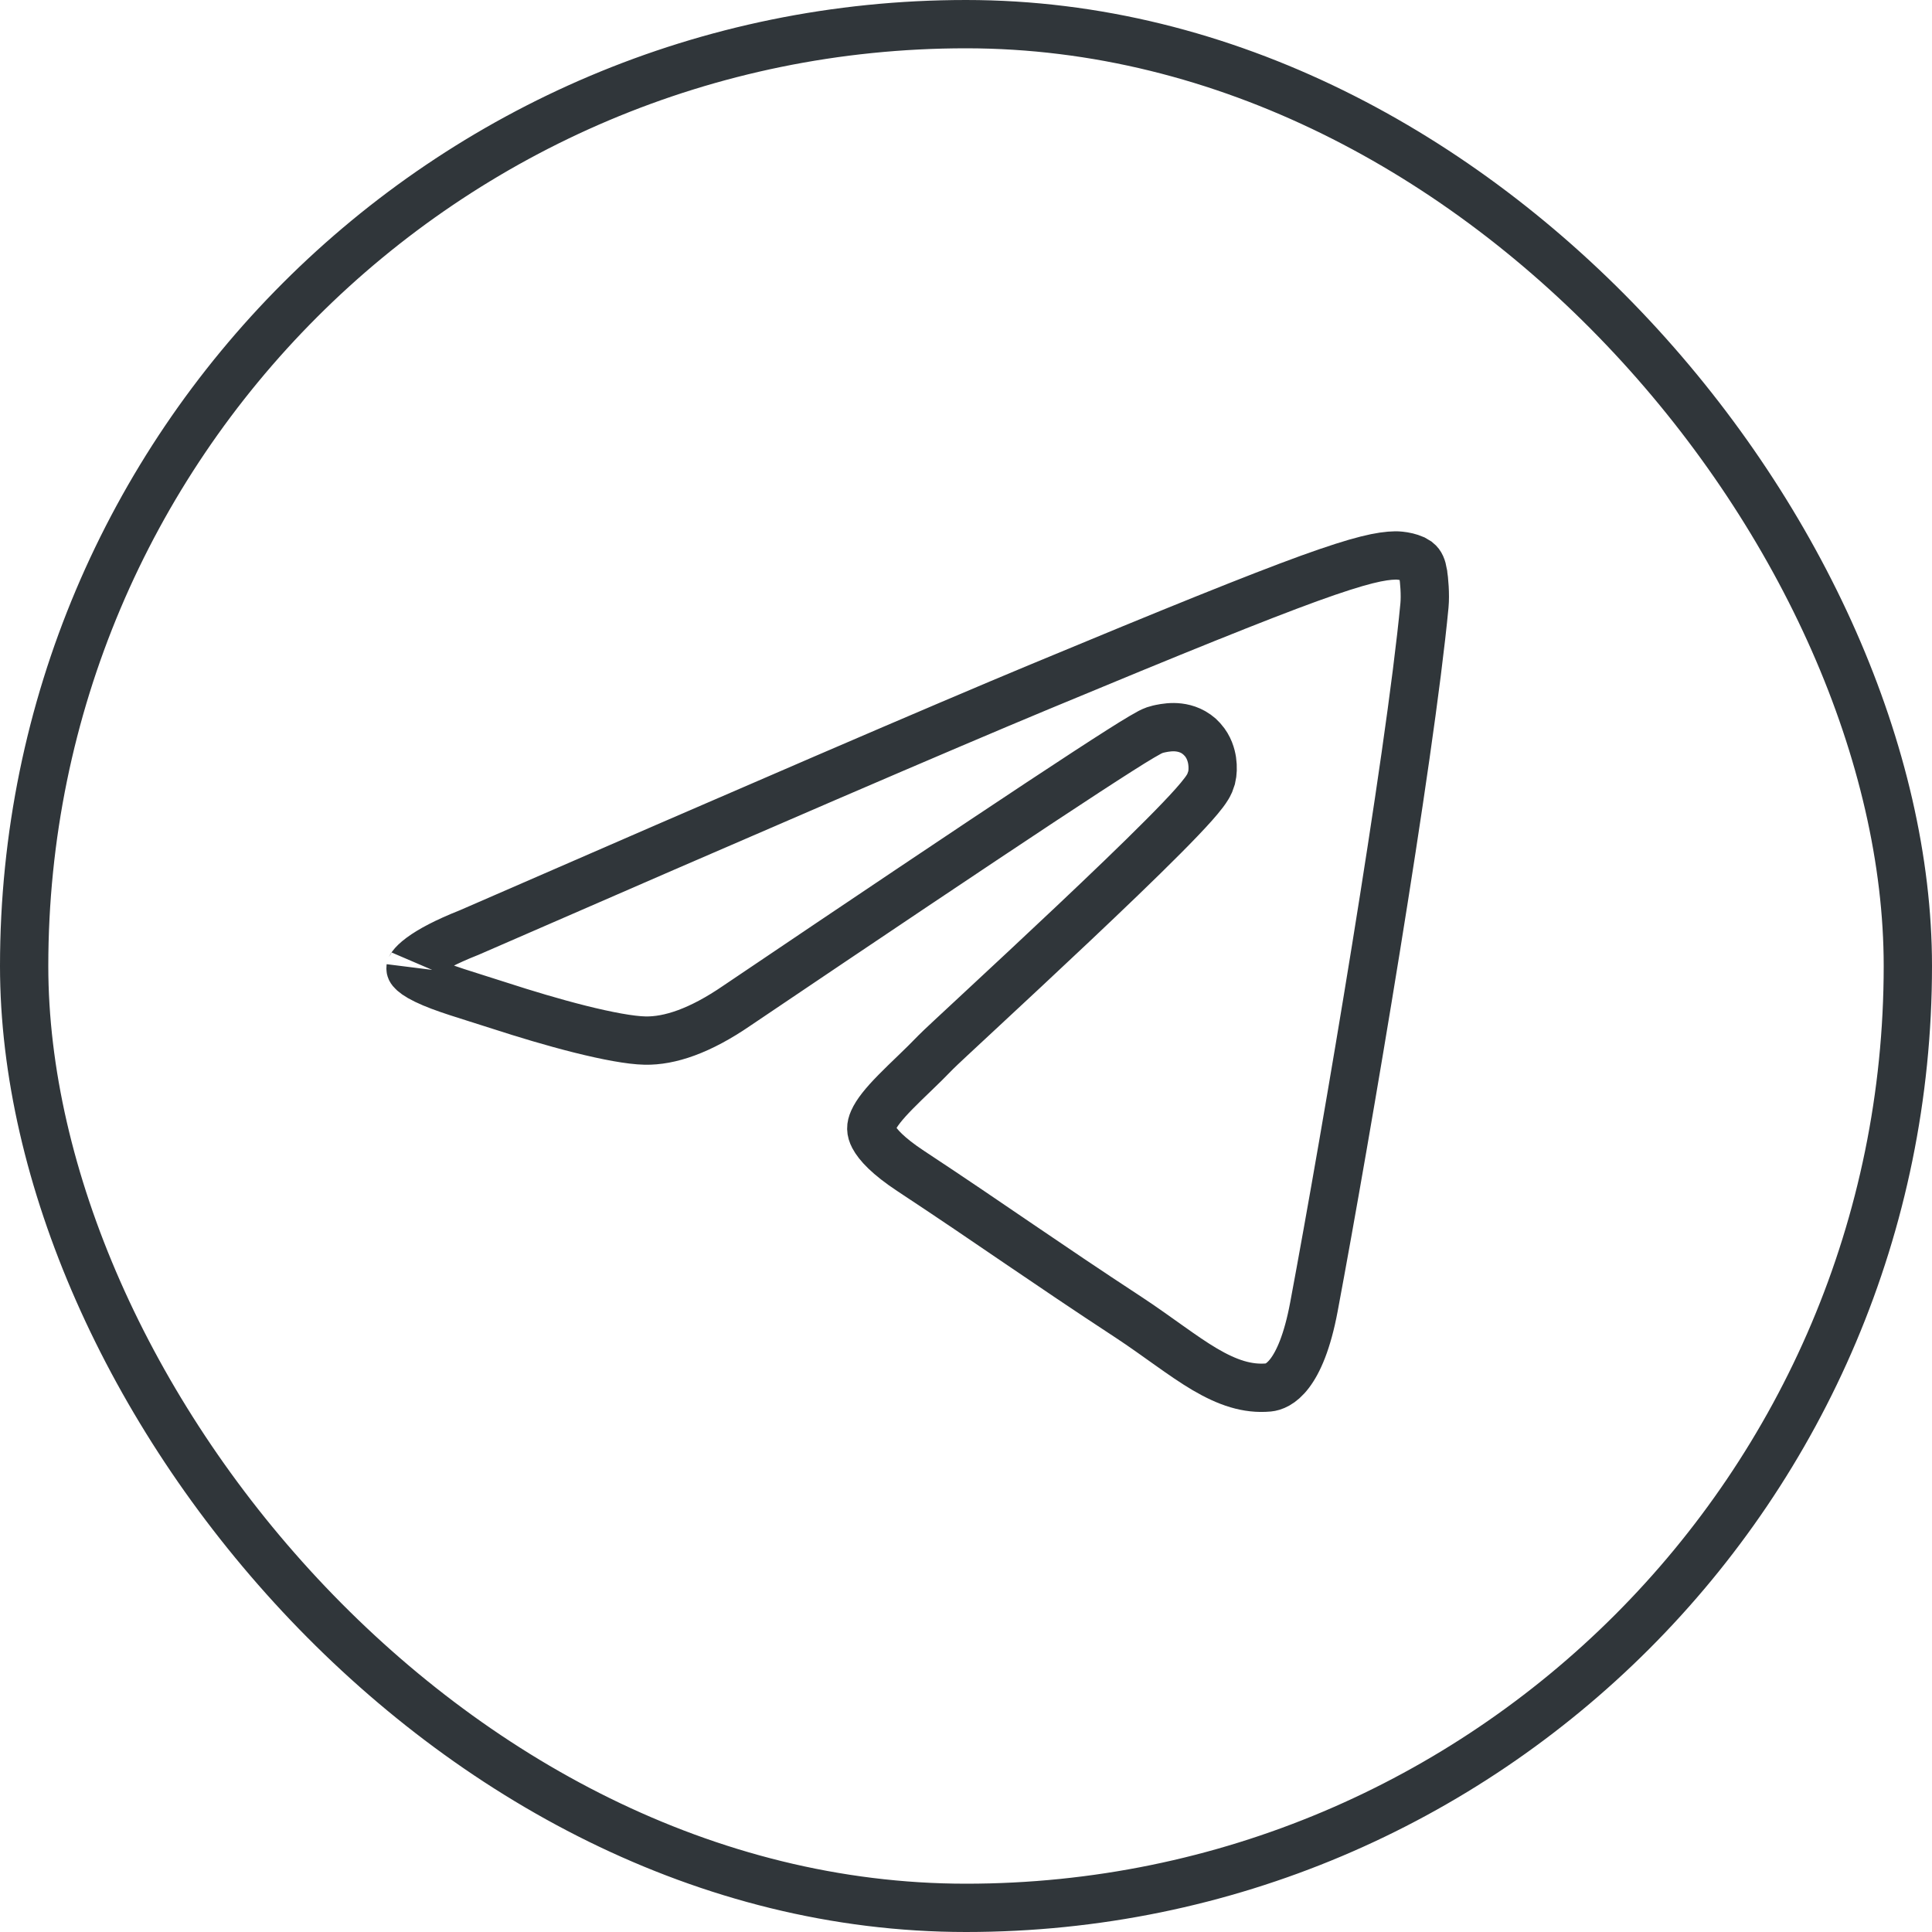
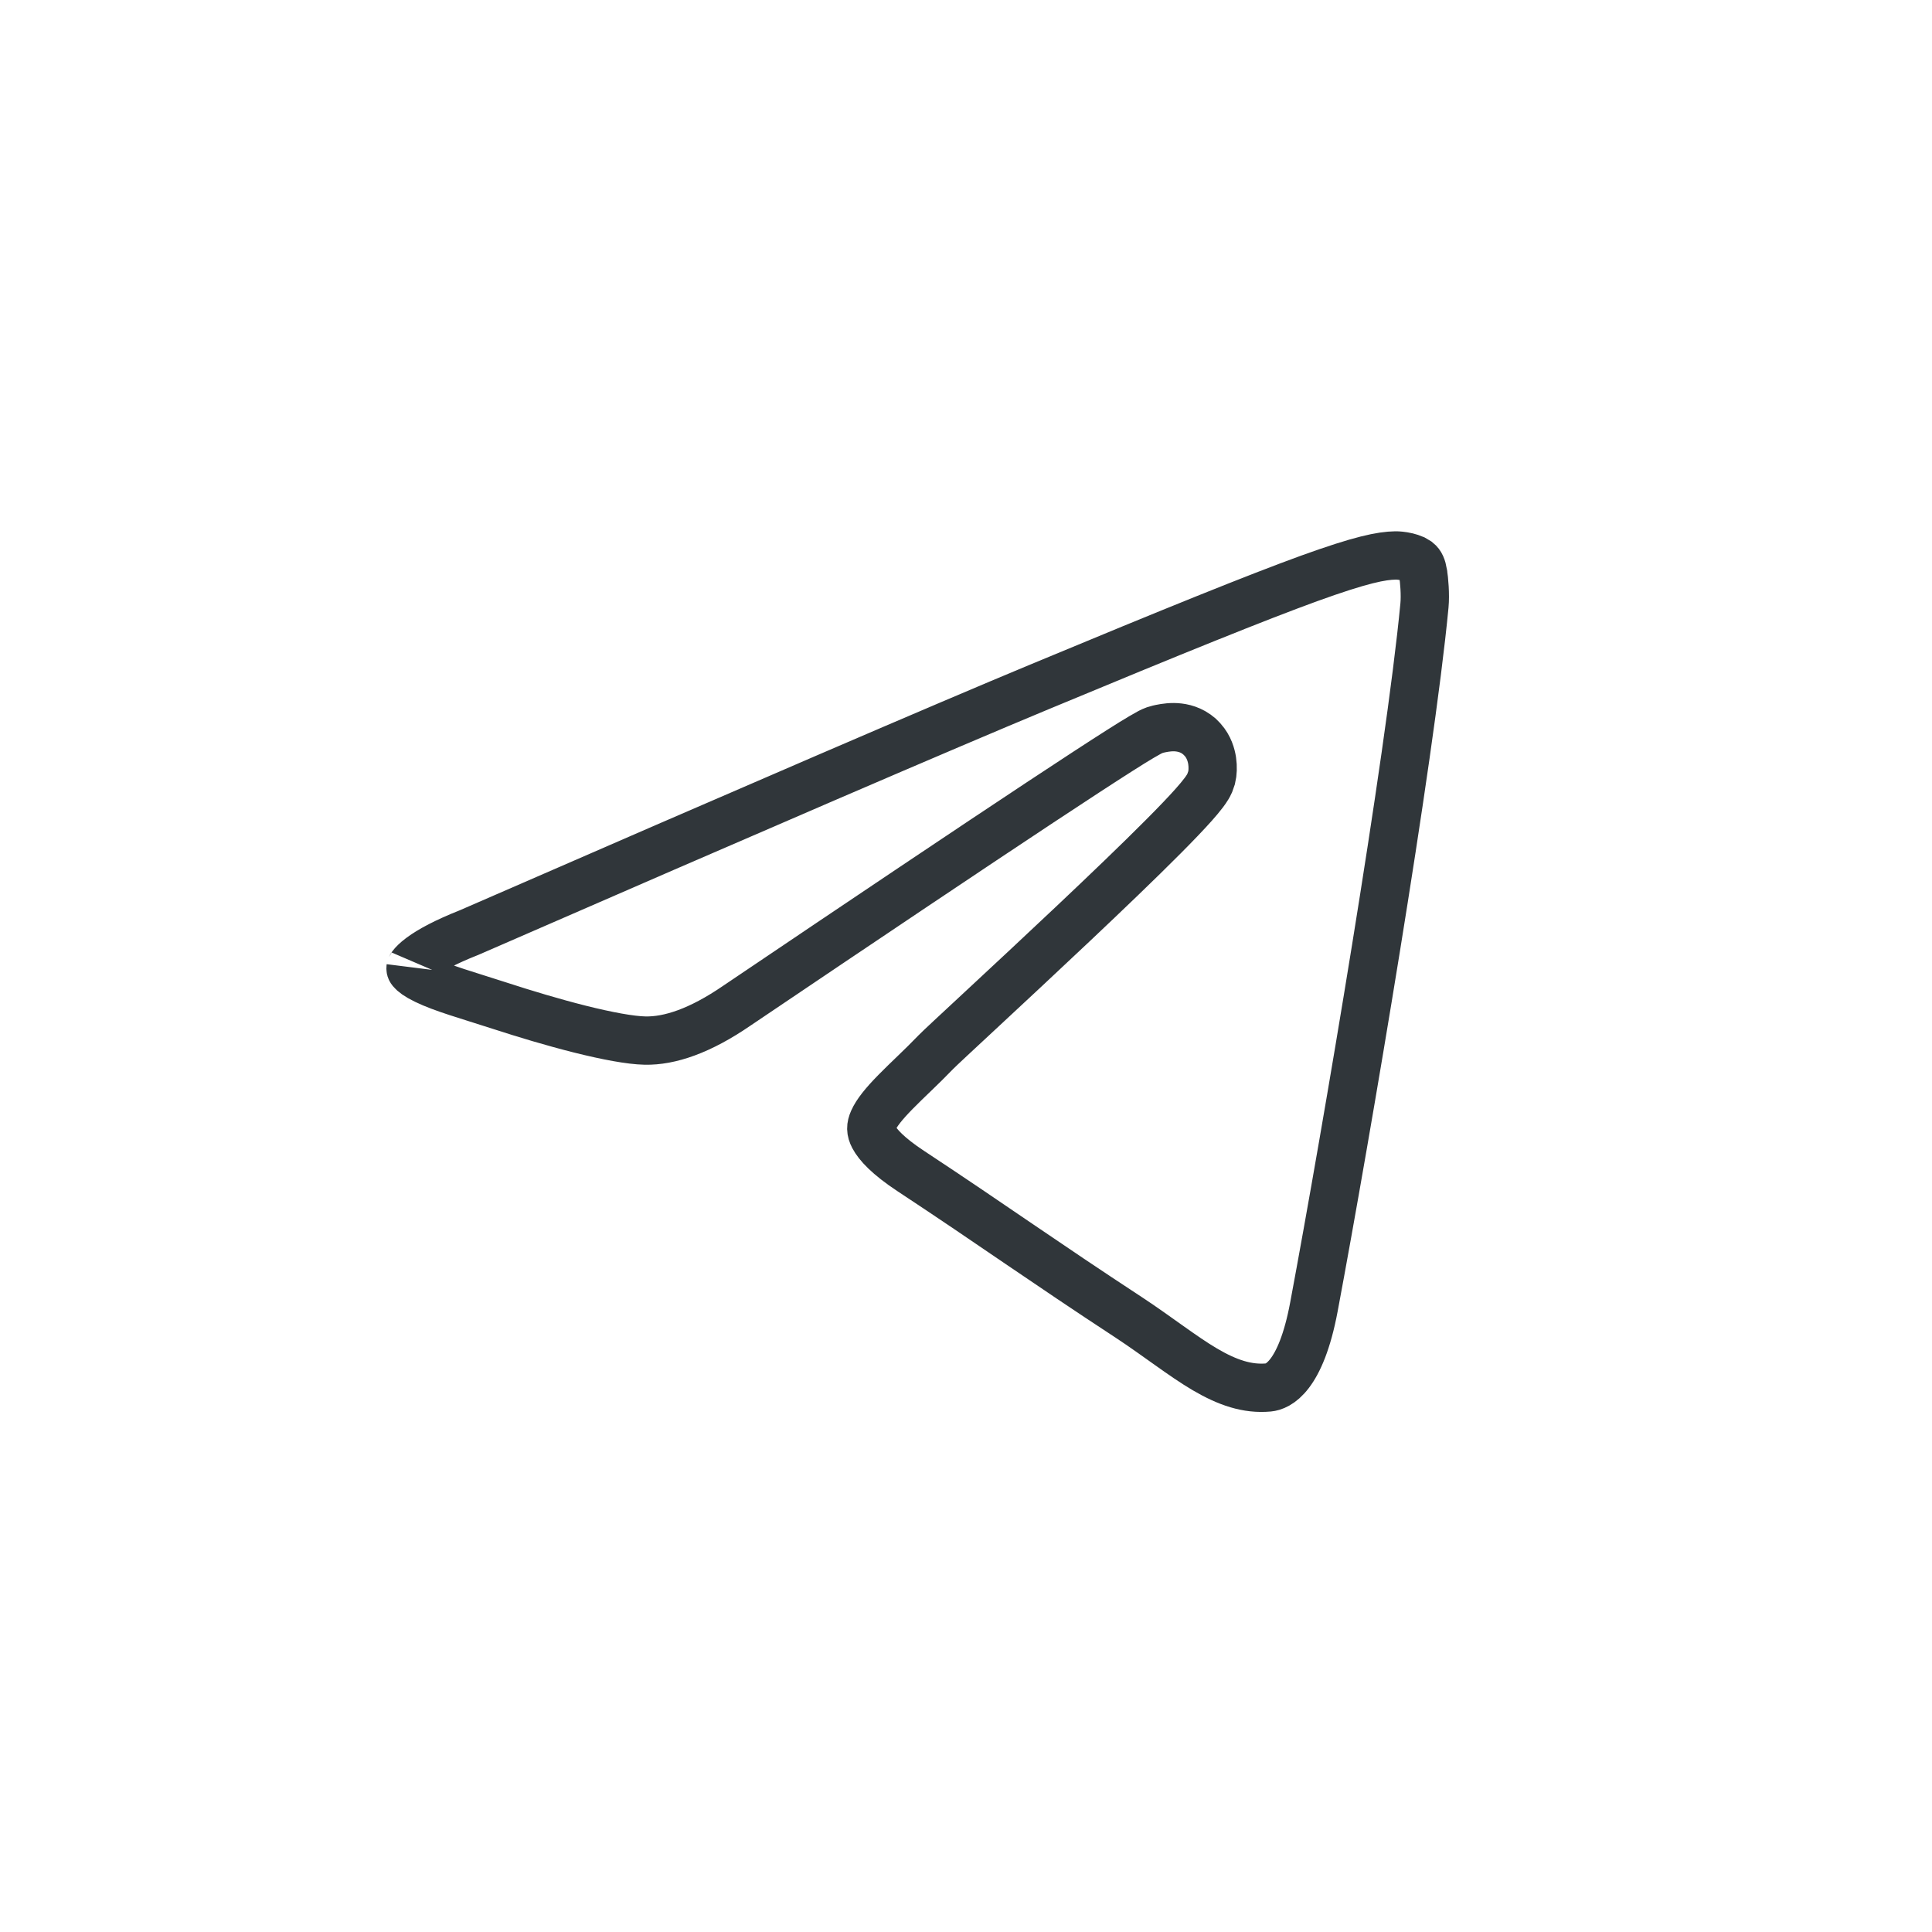
<svg xmlns="http://www.w3.org/2000/svg" width="40" height="40" viewBox="0 0 40 40" fill="none">
-   <rect x="0.5" y="0.5" width="39" height="39" rx="19.5" stroke="#30363A" />
  <path d="M28.892 11.5C28.936 11.499 29.029 11.505 29.131 11.529C29.183 11.542 29.229 11.557 29.266 11.573L29.352 11.624C29.412 11.672 29.442 11.742 29.464 11.868V11.869C29.486 11.998 29.513 12.311 29.492 12.534C29.19 15.712 27.876 23.464 27.204 27.054C26.929 28.524 26.448 28.709 26.265 28.726C25.824 28.766 25.414 28.626 24.945 28.351C24.709 28.212 24.47 28.045 24.208 27.859C23.951 27.677 23.671 27.474 23.376 27.28C22.488 26.698 21.793 26.227 21.102 25.757C20.412 25.287 19.724 24.817 18.855 24.244C18.382 23.932 18.172 23.697 18.088 23.537C18.023 23.413 18.025 23.322 18.079 23.199C18.148 23.043 18.297 22.855 18.543 22.605C18.662 22.483 18.793 22.358 18.936 22.22C19.077 22.084 19.228 21.937 19.377 21.782C19.516 21.638 20.86 20.407 22.226 19.117C22.899 18.481 23.571 17.838 24.081 17.325C24.335 17.07 24.555 16.841 24.716 16.66C24.796 16.57 24.867 16.485 24.923 16.411C24.951 16.374 24.98 16.333 25.005 16.291C25.015 16.274 25.03 16.248 25.045 16.215L25.086 16.098C25.108 16.006 25.115 15.879 25.096 15.751C25.079 15.639 25.033 15.465 24.899 15.315L24.837 15.252L24.768 15.197C24.605 15.083 24.43 15.056 24.302 15.055C24.162 15.054 24.035 15.083 23.975 15.097C23.888 15.116 23.807 15.161 23.787 15.172C23.745 15.194 23.694 15.223 23.639 15.256C23.526 15.322 23.373 15.417 23.183 15.538C22.8 15.781 22.252 16.139 21.539 16.61C20.113 17.553 18.02 18.956 15.261 20.818L15.258 20.82C14.495 21.344 13.866 21.555 13.354 21.544C13.053 21.538 12.571 21.448 12.007 21.307C11.454 21.168 10.859 20.989 10.349 20.823C9.676 20.605 9.168 20.465 8.81 20.291C8.636 20.207 8.554 20.14 8.52 20.098C8.501 20.075 8.497 20.065 8.501 20.03C8.498 20.052 8.501 19.975 8.715 19.816C8.916 19.667 9.236 19.497 9.697 19.314L9.705 19.311L9.712 19.308C15.618 16.734 19.553 15.039 21.519 14.222C24.333 13.051 26.022 12.369 27.1 11.977C28.186 11.584 28.601 11.505 28.892 11.5Z" stroke="#30363A" />
</svg>